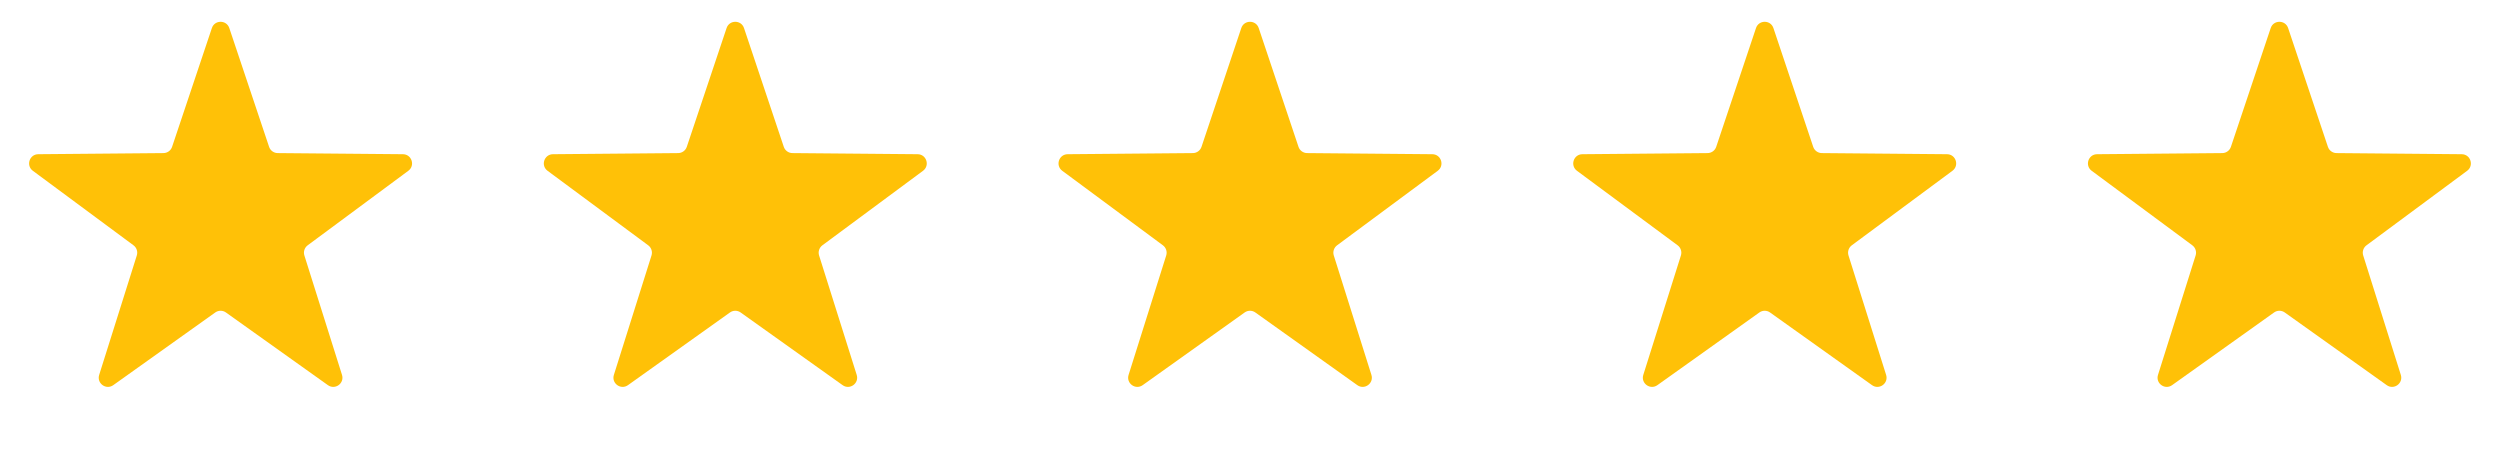
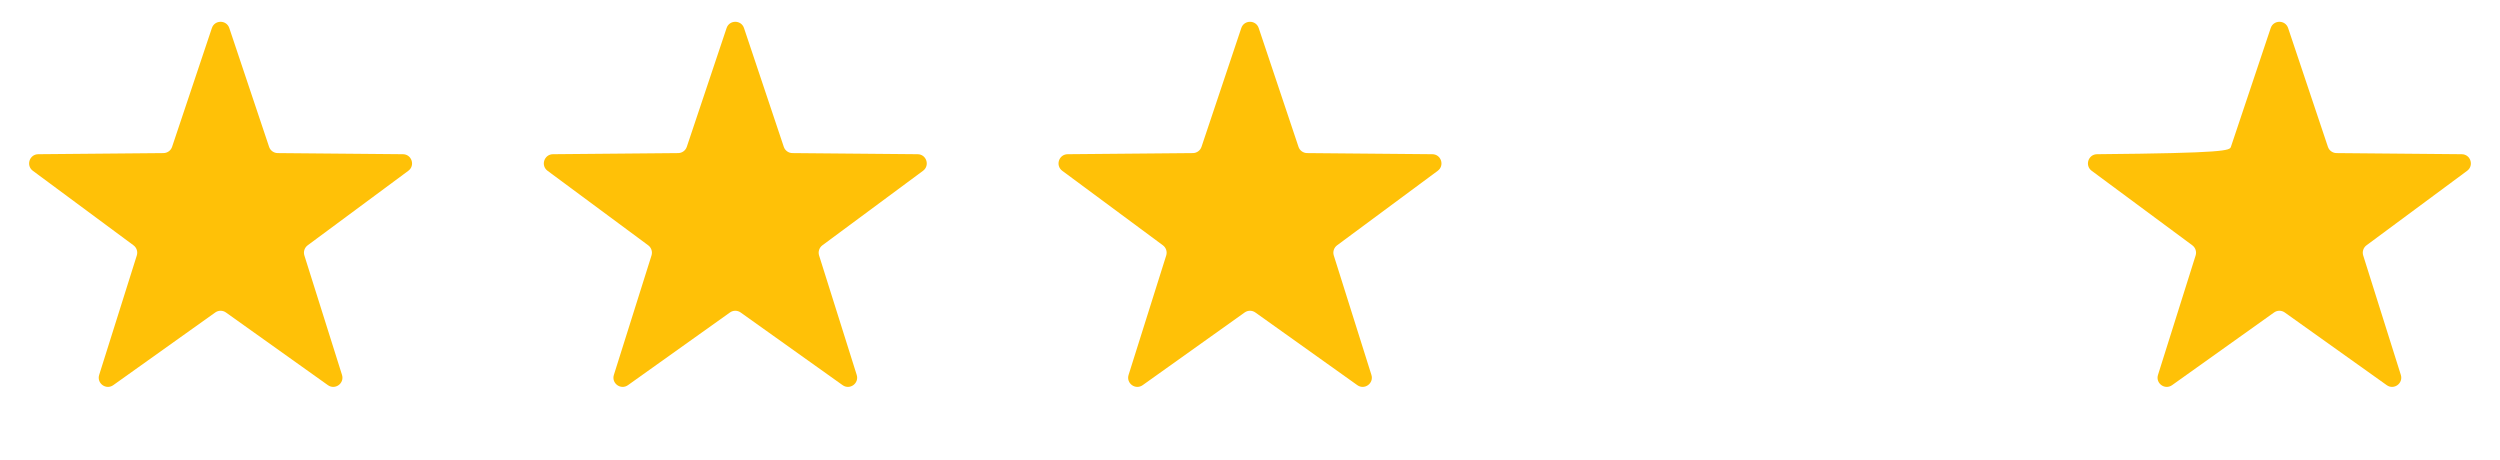
<svg xmlns="http://www.w3.org/2000/svg" width="136" height="25" viewBox="0 0 136 25" fill="none">
  <path d="M11.526 1.527C11.678 1.072 12.322 1.072 12.474 1.527L14.638 7.987C14.705 8.189 14.894 8.326 15.107 8.328L21.92 8.389C22.399 8.394 22.598 9.006 22.213 9.291L16.737 13.345C16.566 13.472 16.494 13.694 16.558 13.897L18.605 20.395C18.749 20.853 18.228 21.231 17.838 20.952L12.29 16.998C12.117 16.874 11.883 16.874 11.71 16.998L6.162 20.952C5.772 21.231 5.251 20.853 5.395 20.395L7.442 13.897C7.506 13.694 7.434 13.472 7.263 13.345L1.787 9.291C1.402 9.006 1.6 8.394 2.08 8.389L8.893 8.328C9.106 8.326 9.295 8.189 9.362 7.987L11.526 1.527Z" fill="#FFC107" />
  <path d="M39.526 1.527C39.678 1.072 40.322 1.072 40.474 1.527L42.638 7.987C42.705 8.189 42.894 8.326 43.107 8.328L49.92 8.389C50.4 8.394 50.598 9.006 50.213 9.291L44.737 13.345C44.566 13.472 44.494 13.694 44.558 13.897L46.605 20.395C46.749 20.853 46.228 21.231 45.838 20.952L40.29 16.998C40.117 16.874 39.883 16.874 39.71 16.998L34.162 20.952C33.772 21.231 33.251 20.853 33.395 20.395L35.442 13.897C35.506 13.694 35.434 13.472 35.263 13.345L29.787 9.291C29.402 9.006 29.601 8.394 30.08 8.389L36.893 8.328C37.106 8.326 37.295 8.189 37.362 7.987L39.526 1.527Z" fill="#FFC107" />
  <path d="M67.526 1.527C67.678 1.072 68.322 1.072 68.474 1.527L70.638 7.987C70.705 8.189 70.894 8.326 71.107 8.328L77.92 8.389C78.4 8.394 78.598 9.006 78.213 9.291L72.737 13.345C72.566 13.472 72.494 13.694 72.558 13.897L74.605 20.395C74.749 20.853 74.228 21.231 73.838 20.952L68.29 16.998C68.117 16.874 67.883 16.874 67.71 16.998L62.162 20.952C61.772 21.231 61.251 20.853 61.395 20.395L63.442 13.897C63.506 13.694 63.434 13.472 63.263 13.345L57.787 9.291C57.402 9.006 57.6 8.394 58.08 8.389L64.893 8.328C65.106 8.326 65.295 8.189 65.362 7.987L67.526 1.527Z" fill="#FFC107" />
-   <path d="M95.526 1.527C95.678 1.072 96.322 1.072 96.474 1.527L98.638 7.987C98.705 8.189 98.894 8.326 99.107 8.328L105.92 8.389C106.4 8.394 106.598 9.006 106.213 9.291L100.737 13.345C100.566 13.472 100.494 13.694 100.558 13.897L102.605 20.395C102.749 20.853 102.228 21.231 101.838 20.952L96.29 16.998C96.117 16.874 95.883 16.874 95.71 16.998L90.162 20.952C89.772 21.231 89.251 20.853 89.395 20.395L91.442 13.897C91.506 13.694 91.434 13.472 91.263 13.345L85.787 9.291C85.402 9.006 85.6 8.394 86.08 8.389L92.893 8.328C93.106 8.326 93.295 8.189 93.362 7.987L95.526 1.527Z" fill="#FFC107" />
-   <path d="M123.526 1.527C123.678 1.072 124.322 1.072 124.474 1.527L126.638 7.987C126.705 8.189 126.894 8.326 127.107 8.328L133.92 8.389C134.4 8.394 134.598 9.006 134.213 9.291L128.737 13.345C128.566 13.472 128.494 13.694 128.558 13.897L130.605 20.395C130.749 20.853 130.228 21.231 129.838 20.952L124.29 16.998C124.117 16.874 123.883 16.874 123.71 16.998L118.162 20.952C117.772 21.231 117.251 20.853 117.395 20.395L119.442 13.897C119.506 13.694 119.434 13.472 119.263 13.345L113.787 9.291C113.402 9.006 113.6 8.394 114.08 8.389L120.893 8.328C121.106 8.326 121.295 8.189 121.362 7.987L123.526 1.527Z" fill="#FFC107" />
+   <path d="M123.526 1.527C123.678 1.072 124.322 1.072 124.474 1.527L126.638 7.987C126.705 8.189 126.894 8.326 127.107 8.328L133.92 8.389C134.4 8.394 134.598 9.006 134.213 9.291L128.737 13.345C128.566 13.472 128.494 13.694 128.558 13.897L130.605 20.395C130.749 20.853 130.228 21.231 129.838 20.952L124.29 16.998C124.117 16.874 123.883 16.874 123.71 16.998L118.162 20.952C117.772 21.231 117.251 20.853 117.395 20.395L119.442 13.897C119.506 13.694 119.434 13.472 119.263 13.345L113.787 9.291C113.402 9.006 113.6 8.394 114.08 8.389C121.106 8.326 121.295 8.189 121.362 7.987L123.526 1.527Z" fill="#FFC107" />
</svg>